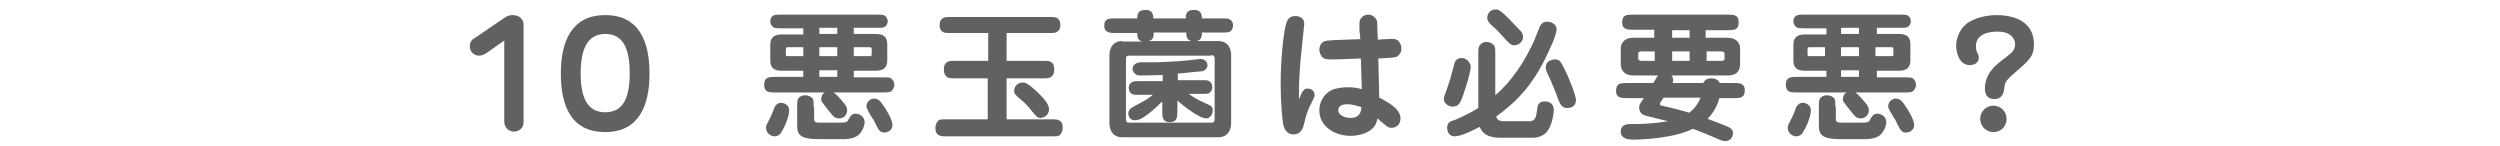
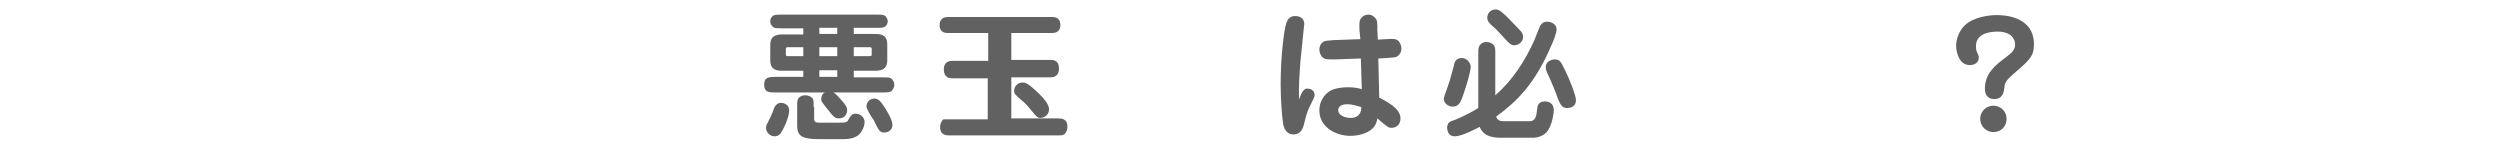
<svg xmlns="http://www.w3.org/2000/svg" version="1.1" id="レイヤー_1" x="0px" y="0px" width="530px" height="31px" viewBox="0 0 530 31" style="enable-background:new 0 0 530 31;" xml:space="preserve">
  <style type="text/css">
	.st0{fill:#616161;}
</style>
-   <path class="st0" d="M106.9,8.6v17.1c0,1.3,0.9,2.2,2.1,2.2c0.5,0,2-0.3,2-2.1V5.2c0-0.9-0.7-2-2.3-2c-0.8,0-1.2,0.2-1.8,0.6  l-6.6,4.5c-0.5,0.3-0.7,1-0.7,1.5c0,1.3,1,2,2,2c0.4,0,0.9-0.2,1.3-0.4L106.9,8.6z" />
-   <path class="st0" d="M128.3,3.2c-7.2,0-9.4,5.7-9.4,12.4c0,6.7,2.1,12.4,9.4,12.4c7.2,0,9.4-5.7,9.4-12.4  C137.7,8.8,135.5,3.2,128.3,3.2z M128.3,7.2c3.8,0,5.2,3.1,5.2,8.3c0,5.1-1.3,8.3-5.2,8.3c-3.9,0-5.2-3.3-5.2-8.3  C123.1,10.7,124.4,7.2,128.3,7.2z" />
  <path class="st0" d="M170.3,16.3h-5.9c-1.2,0-2.4,0-2.4,1.6c0,1.7,1,1.7,2.4,1.7h10.5c-0.7,0.3-0.8,1.1-0.8,1.4c0,0.5,0,0.5,2.1,3.1  c0.5,0.6,0.8,1,1.7,1c1,0,1.7-0.8,1.7-1.7c0-0.5-0.1-1-1.6-2.6c-0.8-0.9-1-1-1.3-1.2h10.4c1.2,0,1.6,0,2-0.4  c0.3-0.4,0.5-0.8,0.5-1.2c0-0.6-0.3-1.1-0.7-1.4c-0.3-0.2-0.7-0.2-1.7-0.2H181v-1.4h4.3c1.1,0,2.8,0,2.8-2.2V9.4  c0-2.2-1.6-2.2-2.8-2.2H181V5.9h4.8c1.2,0,1.6,0,2-0.4c0.2-0.2,0.4-0.6,0.4-1c0-0.4-0.2-0.7-0.4-1c-0.4-0.4-0.7-0.4-2-0.4h-20.1  c-1.2,0-1.6,0-2,0.4c-0.3,0.3-0.4,0.6-0.4,1c0,0.7,0.4,1.1,0.7,1.3c0.3,0.2,0.7,0.2,1.7,0.2h4.6v1.3h-4.2c-1.1,0-2.8,0-2.8,2.2v3.3  c0,2.2,1.6,2.2,2.8,2.2h4.2V16.3z M173.7,14.9h3.8v1.4h-3.8V14.9z M173.7,10h3.8v1.9h-3.8V10z M177.5,7.2h-3.8V5.9h3.8V7.2z   M170.3,11.9h-3.1c-0.5,0-0.6,0-0.6-0.4v-1c0-0.4,0-0.5,0.6-0.5h3.1V11.9z M181,10h3.2c0.6,0,0.6,0.1,0.6,0.5v1  c0,0.4-0.1,0.4-0.6,0.4H181V10z M165.6,21.8c-0.7,0-1.1,0.4-1.4,0.9c-0.1,0.3-0.7,1.9-0.9,2.2c-0.8,1.6-0.9,1.7-0.9,2.2  c0,1,0.9,1.8,1.8,1.8c0.9,0,1.4-0.7,1.5-1c0.8-1.2,1.6-3.4,1.6-4.4C167.4,22.4,166.4,21.8,165.6,21.8z M172.5,22.7  c0-1,0-1.4-0.2-1.8c-0.3-0.4-0.9-0.7-1.6-0.7c-0.4,0-0.9,0.1-1.3,0.5c-0.4,0.4-0.4,0.8-0.4,2v4c0,2,0.9,2.8,4.6,2.8h5  c0.7,0,1.8,0,2.8-0.5c1.2-0.5,1.9-2.2,1.9-3.1c0-1.1-1-1.8-1.9-1.8c-0.9,0-1.2,0.7-1.5,1.2c-0.3,0.7-0.7,0.7-2.1,0.7H174  c-0.9,0-1.4,0-1.4-0.8V22.7z M187.4,28.1c1.1,0,1.8-0.7,1.8-1.6c0-1.1-1.2-3.1-1.9-4.1c-0.7-1-1.1-1.5-2-1.5c-0.8,0-1.6,0.7-1.6,1.6  c0,0.1,0,0.4,0.2,0.7c0.1,0.3,1,1.9,1.3,2.2C186.2,27.5,186.5,28.1,187.4,28.1z" />
-   <path class="st0" d="M213.4,7h9.5c0.5,0,1.9,0,1.9-1.7s-1.3-1.7-1.9-1.7h-21.8c-0.5,0-1.9,0-1.9,1.7s1.3,1.7,1.9,1.7h8.4v5.9H202  c-0.5,0-1.9,0-1.9,1.8c0,1.9,1.3,1.9,1.9,1.9h7.4v8.7H200c-0.2,0-0.7,0-1,0.2c-0.4,0.3-0.7,1-0.7,1.6c0,0.6,0.1,1.8,1.8,1.8h23.5  c0.2,0,0.7,0,1-0.2c0.4-0.3,0.7-1,0.7-1.6c0-0.6-0.1-1.8-1.8-1.8h-10.1v-8.7h8.2c0.5,0,1.9,0,1.9-1.9c0-1.8-1.3-1.8-1.9-1.8h-8.2V7z   M222.4,23.2c0-1.2-1.3-2.5-2.3-3.5c-2.3-2.2-2.8-2.2-3.3-2.2c-1.1,0-1.8,0.8-1.8,1.8c0,0.5,0.1,0.7,1.4,1.8c1,0.8,1.6,1.5,2.4,2.5  c1,1.2,1.2,1.4,1.8,1.4C221.8,24.9,222.4,24,222.4,23.2z" />
-   <path class="st0" d="M237.9,8.7c-2.4,0-2.7,2.2-2.7,2.9v14.6c0,0.7,0.3,2.9,2.7,2.9h20.4c2.4,0,2.7-2.2,2.7-2.9V11.6  c0-0.7-0.3-2.9-2.7-2.9h-4.6c1.1-0.2,1.1-1.2,1.1-1.8h4.2c1.2,0,1.6,0,2-0.4c0.3-0.3,0.4-0.7,0.4-1.1c0-0.8-0.4-1.1-0.7-1.3  c-0.3-0.2-0.7-0.2-1.7-0.2h-4.2c0-0.5,0-1.8-1.6-1.8c-1.6,0-1.8,0.7-1.8,1.8h-6.9c0-0.5,0-1.8-1.6-1.8c-1.6,0-1.8,0.8-1.8,1.8h-4.6  c-1.3,0-2.4,0-2.4,1.5c0,1.6,1.3,1.6,2.4,1.6h4.6c0,0.6,0,1.6,1.1,1.8H237.9z M251.5,6.9c0,0.6,0,1.6,1.1,1.8h-9.1  c1.1-0.2,1.1-1.2,1.1-1.8H251.5z M256.7,11.7c0.5,0,0.8,0.1,0.8,0.8v12.7c0,0.7-0.2,0.8-0.8,0.8h-17.3c-0.5,0-0.7-0.1-0.7-0.8V12.6  c0-0.7,0.2-0.8,0.7-0.8H256.7z M249.6,21.3c1.8,1.6,4.8,3.8,6.1,3.8c0.8,0,1.4-0.8,1.4-1.7c0-0.7-0.3-1-1.1-1.3  c-1.9-0.9-2.3-1-4-2.2h2.7c1.2,0,1.6,0,1.9-0.4c0.3-0.3,0.4-0.6,0.4-1c0-0.6-0.2-0.9-0.4-1.1c-0.4-0.4-0.7-0.4-1.9-0.4h-5v-1.4  c3.2-0.3,4.9-0.5,5.2-0.5c0.8-0.2,1.1-0.9,1.1-1.3c0-0.3-0.3-1.3-1.5-1.3c-0.3,0-0.6,0.1-0.9,0.1c-2,0.3-5.3,0.5-8.4,0.6h-3.2  c-1.8,0-1.9,1.2-1.9,1.4c0,0.4,0.2,0.7,0.5,1c0.4,0.4,0.7,0.4,1.3,0.4c1.4,0,3.2-0.1,4.6-0.1v1.3h-4.8c-1,0-1.4,0-1.7,0.2  c-0.7,0.4-0.7,1-0.7,1.2c0,0.4,0.1,0.8,0.4,1.1c0.4,0.4,0.7,0.4,1.9,0.4h2.8c-1.3,1.1-1.9,1.3-3.9,2.4c-0.7,0.4-1.3,0.7-1.3,1.6  c0,0.3,0.2,1.4,1.4,1.4c0.5,0,1.1-0.2,1.4-0.4c1.3-0.7,2.9-2.1,4.4-3.6v2c0,1.2,0,2.4,1.6,2.4c1.6,0,1.6-1.2,1.6-2.4V21.3z" />
+   <path class="st0" d="M213.4,7h9.5c0.5,0,1.9,0,1.9-1.7s-1.3-1.7-1.9-1.7h-21.8c-0.5,0-1.9,0-1.9,1.7s1.3,1.7,1.9,1.7h8.4v5.9H202  c-0.5,0-1.9,0-1.9,1.8c0,1.9,1.3,1.9,1.9,1.9h7.4v8.7H200c-0.4,0.3-0.7,1-0.7,1.6c0,0.6,0.1,1.8,1.8,1.8h23.5  c0.2,0,0.7,0,1-0.2c0.4-0.3,0.7-1,0.7-1.6c0-0.6-0.1-1.8-1.8-1.8h-10.1v-8.7h8.2c0.5,0,1.9,0,1.9-1.9c0-1.8-1.3-1.8-1.9-1.8h-8.2V7z   M222.4,23.2c0-1.2-1.3-2.5-2.3-3.5c-2.3-2.2-2.8-2.2-3.3-2.2c-1.1,0-1.8,0.8-1.8,1.8c0,0.5,0.1,0.7,1.4,1.8c1,0.8,1.6,1.5,2.4,2.5  c1,1.2,1.2,1.4,1.8,1.4C221.8,24.9,222.4,24,222.4,23.2z" />
  <path class="st0" d="M288.4,8.3l-5.6,0.2c-1.3,0.1-1.9,0.1-2.3,0.4c-0.6,0.4-0.8,1.1-0.8,1.6c0,0.7,0.3,1.2,0.6,1.6  c0.6,0.5,1,0.5,2.6,0.5l5.6-0.2l0.2,6.5c-1.1-0.3-1.7-0.4-3-0.4c-0.8,0-1.9,0.1-2.9,0.4c-1.6,0.5-3.1,2.2-3.1,4.5  c0,3.5,3.4,5.4,6.6,5.4c1.2,0,3.3-0.3,4.6-1.5c0.8-0.7,1-1.6,1.1-2.2c2.2,1.9,2.4,2,3,2c0.8,0,1.9-0.5,1.9-2s-1.3-2.8-4.5-4.4  l-0.2-8.3l1.8-0.1c1.3-0.1,1.9-0.1,2.3-0.4c0.5-0.4,0.8-0.9,0.8-1.6c0-0.7-0.3-1.2-0.6-1.6c-0.6-0.5-1-0.5-2.6-0.4l-1.8,0.1  l-0.1-2.1c0-1.3,0-1.9-0.3-2.3c-0.3-0.4-0.8-0.9-1.6-0.9c-0.7,0-1.1,0.3-1.4,0.6c-0.6,0.6-0.5,1-0.5,2.7L288.4,8.3z M288.6,22.7  c0,0.6-0.1,2.3-2.3,2.3c-1.2,0-2.6-0.6-2.6-1.6c0-0.3,0.1-1.3,1.9-1.3C286.8,22.1,287.8,22.5,288.6,22.7z M275.4,21.1  c-0.1-2.8,0.1-5.5,0.3-8.2c0.1-1.2,0.8-7.6,0.8-7.8c0-1.7-1.7-1.7-1.9-1.7c-1.4,0-1.7,1-1.9,1.5c-0.5,1.5-1.2,7-1.2,13  c0,3.4,0.3,6.9,0.5,8.2c0.1,0.7,0.5,2.4,2.2,2.4c1.7,0,2.1-1.5,2.3-2.4c0.5-2.2,1-3.3,1.4-4c0.7-1.4,0.8-1.6,0.8-2  c0-0.6-0.5-1.3-1.4-1.3C276.4,18.6,275.9,19.7,275.4,21.1z" />
  <path class="st0" d="M318.9,25.7c-0.5,0-1.5,0-1.7-1c4.4-3.2,8.2-6.9,11.7-15.1c0.4-0.8,1.1-2.6,1.1-3.4c0-0.8-0.8-1.6-2-1.6  c-0.5,0-1,0.1-1.5,0.9c-0.2,0.4-1,2.5-1.2,3c-2,4.4-4.6,8.5-8.3,11.7v-8.9c0-0.9,0-1.3-0.3-1.7c-0.3-0.4-0.9-0.7-1.6-0.7  c-0.5,0-1,0.2-1.3,0.6c-0.4,0.4-0.4,1-0.4,1.9v11.5c-2.8,1.7-5.3,2.7-5.5,2.7c-0.5,0.2-1.1,0.4-1.1,1.5c0,0.1,0,1.8,1.6,1.8  c1.5,0,4.3-1.5,5.3-2c0.9,2.3,3.4,2.3,4.6,2.3h6.9c0.6,0,1.8-0.3,2.6-1.1c1.4-1.5,1.6-4.5,1.6-4.7c0-1.9-1.6-1.9-1.9-1.9  c-1.4,0-1.6,1.1-1.6,1.5c-0.2,1.8-0.4,2.7-1.7,2.7H318.9z M315.3,3.8c0,0.7,0.5,1.2,1.3,1.9c0.5,0.4,0.8,0.7,2.8,2.9  c0.7,0.7,1,1,1.6,1c0.9,0,1.9-0.7,1.9-1.8c0-0.4-0.2-0.9-0.5-1.2c-0.3-0.3-1.4-1.5-2.2-2.3C318,2,317.5,2,317.1,2  C315.9,2,315.3,2.9,315.3,3.8z M332.2,22.9c0.3,0,1.9,0,1.9-1.7c0-0.8-1.1-3.9-2.4-6.5c-0.8-1.6-1-2.1-2.1-2.1  c-0.8,0-1.9,0.5-1.9,1.6c0,0.4,0,0.7,0.7,2.1c0.5,1,1.7,4,1.9,4.7C330.8,22.1,331.1,22.9,332.2,22.9z M309.9,12.3  c-1.3,0-1.6,1-1.7,1.7c-0.8,3-0.9,3.3-1.5,5c-0.5,1.3-0.6,1.6-0.6,2c0,0.8,0.8,1.6,1.9,1.6c1.1,0,1.5-0.8,1.7-1.2  c0.5-1,2.1-6,2.1-7.3C311.7,13.2,310.9,12.3,309.9,12.3z" />
-   <path class="st0" d="M364.6,17.6c-0.4-0.9-1.4-1-1.8-1c-0.5,0-1.3,0.1-1.7,1h-6.5c0-0.2,0.1-0.3,0.1-0.6c0-0.6-0.2-0.9-0.4-1h12.1  c1.6,0,2.5-0.9,2.5-2.3v-3.4c0-1.4-1-2.3-2.7-2.3h-4.6V6.4h4.6c1.4,0,2.4,0,2.4-1.7c0-1.6-1.1-1.6-2.4-1.6h-19.9  c-1.4,0-2.4,0-2.4,1.7c0,1.5,1.2,1.5,2.4,1.5h4.4V8h-4.4c-2.4,0-2.7,1.7-2.7,2.2v3.5c0,0.7,0.4,2.3,2.7,2.3h5.2  c-0.2,0.2-0.7,1.2-1,1.6h-5.5c-1.4,0-2.4,0-2.4,1.7c0,1.5,1.2,1.5,2.4,1.5h3.5c-0.9,1.3-1,1.4-1,2c0,0.8,0.5,1.5,1.3,1.7  c0.7,0.2,4,1,4.8,1.2c-2.9,0.5-5.1,0.6-8,0.6c-0.4,0-2,0-2,1.6c0,0.3,0,0.8,0.7,1.3c0.4,0.2,0.7,0.4,2,0.4c1.9,0,8.6-0.3,12.6-2.3  c2.3,0.9,3.1,1.2,5.4,2.2c0.6,0.3,1,0.4,1.5,0.4c1.4,0,1.6-1.4,1.6-1.7c0-0.8-0.7-1.1-0.8-1.2c-1.1-0.5-3.5-1.4-4.6-1.8  c1.2-1.2,2.1-2.8,2.5-4.4h3c1.4,0,2.4,0,2.4-1.7c0-1.5-1.2-1.5-2.4-1.5H364.6z M354.5,12.9v-2h3.7v2H354.5z M364.9,10.9  c0,0,0.7,0,0.7,0.4v1.2c0,0.3-0.4,0.4-0.7,0.4h-3.1v-2H364.9z M354.5,8V6.4h3.7V8H354.5z M348,12.9c-0.2,0-0.7-0.1-0.7-0.4v-1.2  c0-0.4,0.6-0.4,0.7-0.4h2.8v2H348z M360.5,20.8c-0.6,1.3-1.2,2.2-2.4,3.1c-1.6-0.5-3.5-1-5.8-1.5c-0.2,0-0.4-0.1-0.4-0.4  c0-0.1,0-0.2,0.1-0.3c0.2-0.3,0.3-0.4,0.7-1H360.5z" />
-   <path class="st0" d="M386.9,16.3h-5.9c-1.2,0-2.4,0-2.4,1.6c0,1.7,1,1.7,2.4,1.7h10.5c-0.7,0.3-0.8,1.1-0.8,1.4c0,0.5,0,0.5,2.1,3.1  c0.5,0.6,0.8,1,1.7,1c1,0,1.7-0.8,1.7-1.7c0-0.5-0.1-1-1.6-2.6c-0.8-0.9-1-1-1.3-1.2h10.4c1.2,0,1.6,0,2-0.4  c0.3-0.4,0.5-0.8,0.5-1.2c0-0.6-0.3-1.1-0.7-1.4c-0.3-0.2-0.7-0.2-1.7-0.2h-5.9v-1.4h4.3c1.1,0,2.8,0,2.8-2.2V9.4  c0-2.2-1.6-2.2-2.8-2.2h-4.3V5.9h4.8c1.2,0,1.6,0,2-0.4c0.2-0.2,0.4-0.6,0.4-1c0-0.4-0.1-0.7-0.4-1c-0.4-0.4-0.7-0.4-2-0.4h-20.1  c-1.2,0-1.6,0-2,0.4c-0.3,0.3-0.4,0.6-0.4,1c0,0.7,0.4,1.1,0.7,1.3c0.3,0.2,0.7,0.2,1.7,0.2h4.6v1.3h-4.2c-1.1,0-2.8,0-2.8,2.2v3.3  c0,2.2,1.6,2.2,2.8,2.2h4.2V16.3z M390.3,14.9h3.8v1.4h-3.8V14.9z M390.3,10h3.8v1.9h-3.8V10z M394.1,7.2h-3.8V5.9h3.8V7.2z   M386.9,11.9h-3.1c-0.5,0-0.6,0-0.6-0.4v-1c0-0.4,0-0.5,0.6-0.5h3.1V11.9z M397.6,10h3.2c0.6,0,0.6,0.1,0.6,0.5v1  c0,0.4-0.1,0.4-0.6,0.4h-3.2V10z M382.2,21.8c-0.7,0-1.1,0.4-1.4,0.9c-0.1,0.3-0.7,1.9-0.9,2.2c-0.8,1.6-0.9,1.7-0.9,2.2  c0,1,0.9,1.8,1.8,1.8c0.9,0,1.4-0.7,1.5-1c0.8-1.2,1.6-3.4,1.6-4.4C384,22.4,383,21.8,382.2,21.8z M389.1,22.7c0-1,0-1.4-0.2-1.8  c-0.3-0.4-0.9-0.7-1.6-0.7c-0.4,0-0.9,0.1-1.3,0.5c-0.4,0.4-0.4,0.8-0.4,2v4c0,2,0.9,2.8,4.6,2.8h5c0.7,0,1.8,0,2.8-0.5  c1.2-0.5,1.9-2.2,1.9-3.1c0-1.1-1-1.8-1.9-1.8c-0.9,0-1.2,0.7-1.5,1.2c-0.3,0.7-0.7,0.7-2.1,0.7h-3.8c-0.9,0-1.4,0-1.4-0.8V22.7z   M404,28.1c1.1,0,1.8-0.7,1.8-1.6c0-1.1-1.2-3.1-1.9-4.1c-0.7-1-1.1-1.5-2-1.5c-0.8,0-1.6,0.7-1.6,1.6c0,0.1,0,0.4,0.2,0.7  c0.2,0.3,1,1.9,1.3,2.2C402.8,27.5,403.1,28.1,404,28.1z" />
  <path class="st0" d="M423.2,3.2c-1.2,0-4.6,0.3-6.6,2.1c-1.1,1-1.9,2.8-1.9,4.4c0,1.3,0.6,4.1,2.9,4.1c1.3,0,1.9-0.8,1.9-1.5  c0-0.4,0-0.5-0.4-1.3c-0.1-0.2-0.2-0.6-0.2-1.2c0-2.8,3.1-3.1,4.6-3.1c2.9,0,3.7,1.6,3.7,2.7c0,1.2-0.7,1.8-1.9,2.7  c-2.4,1.8-4.5,3.5-4.5,6.7c0,1.2,0.5,2.2,2,2.2c1.9,0,2-1.7,2.1-2.2c0.1-1,0.1-1.5,1.7-2.9c3.7-3.2,4.6-3.9,4.6-6.6  C431.1,3.2,424.4,3.2,423.2,3.2z M422.6,22.4c-1.5,0-2.8,1.2-2.8,2.8c0,1.5,1.2,2.8,2.8,2.8c1.6,0,2.8-1.2,2.8-2.8  C425.4,23.6,424.1,22.4,422.6,22.4z" />
</svg>